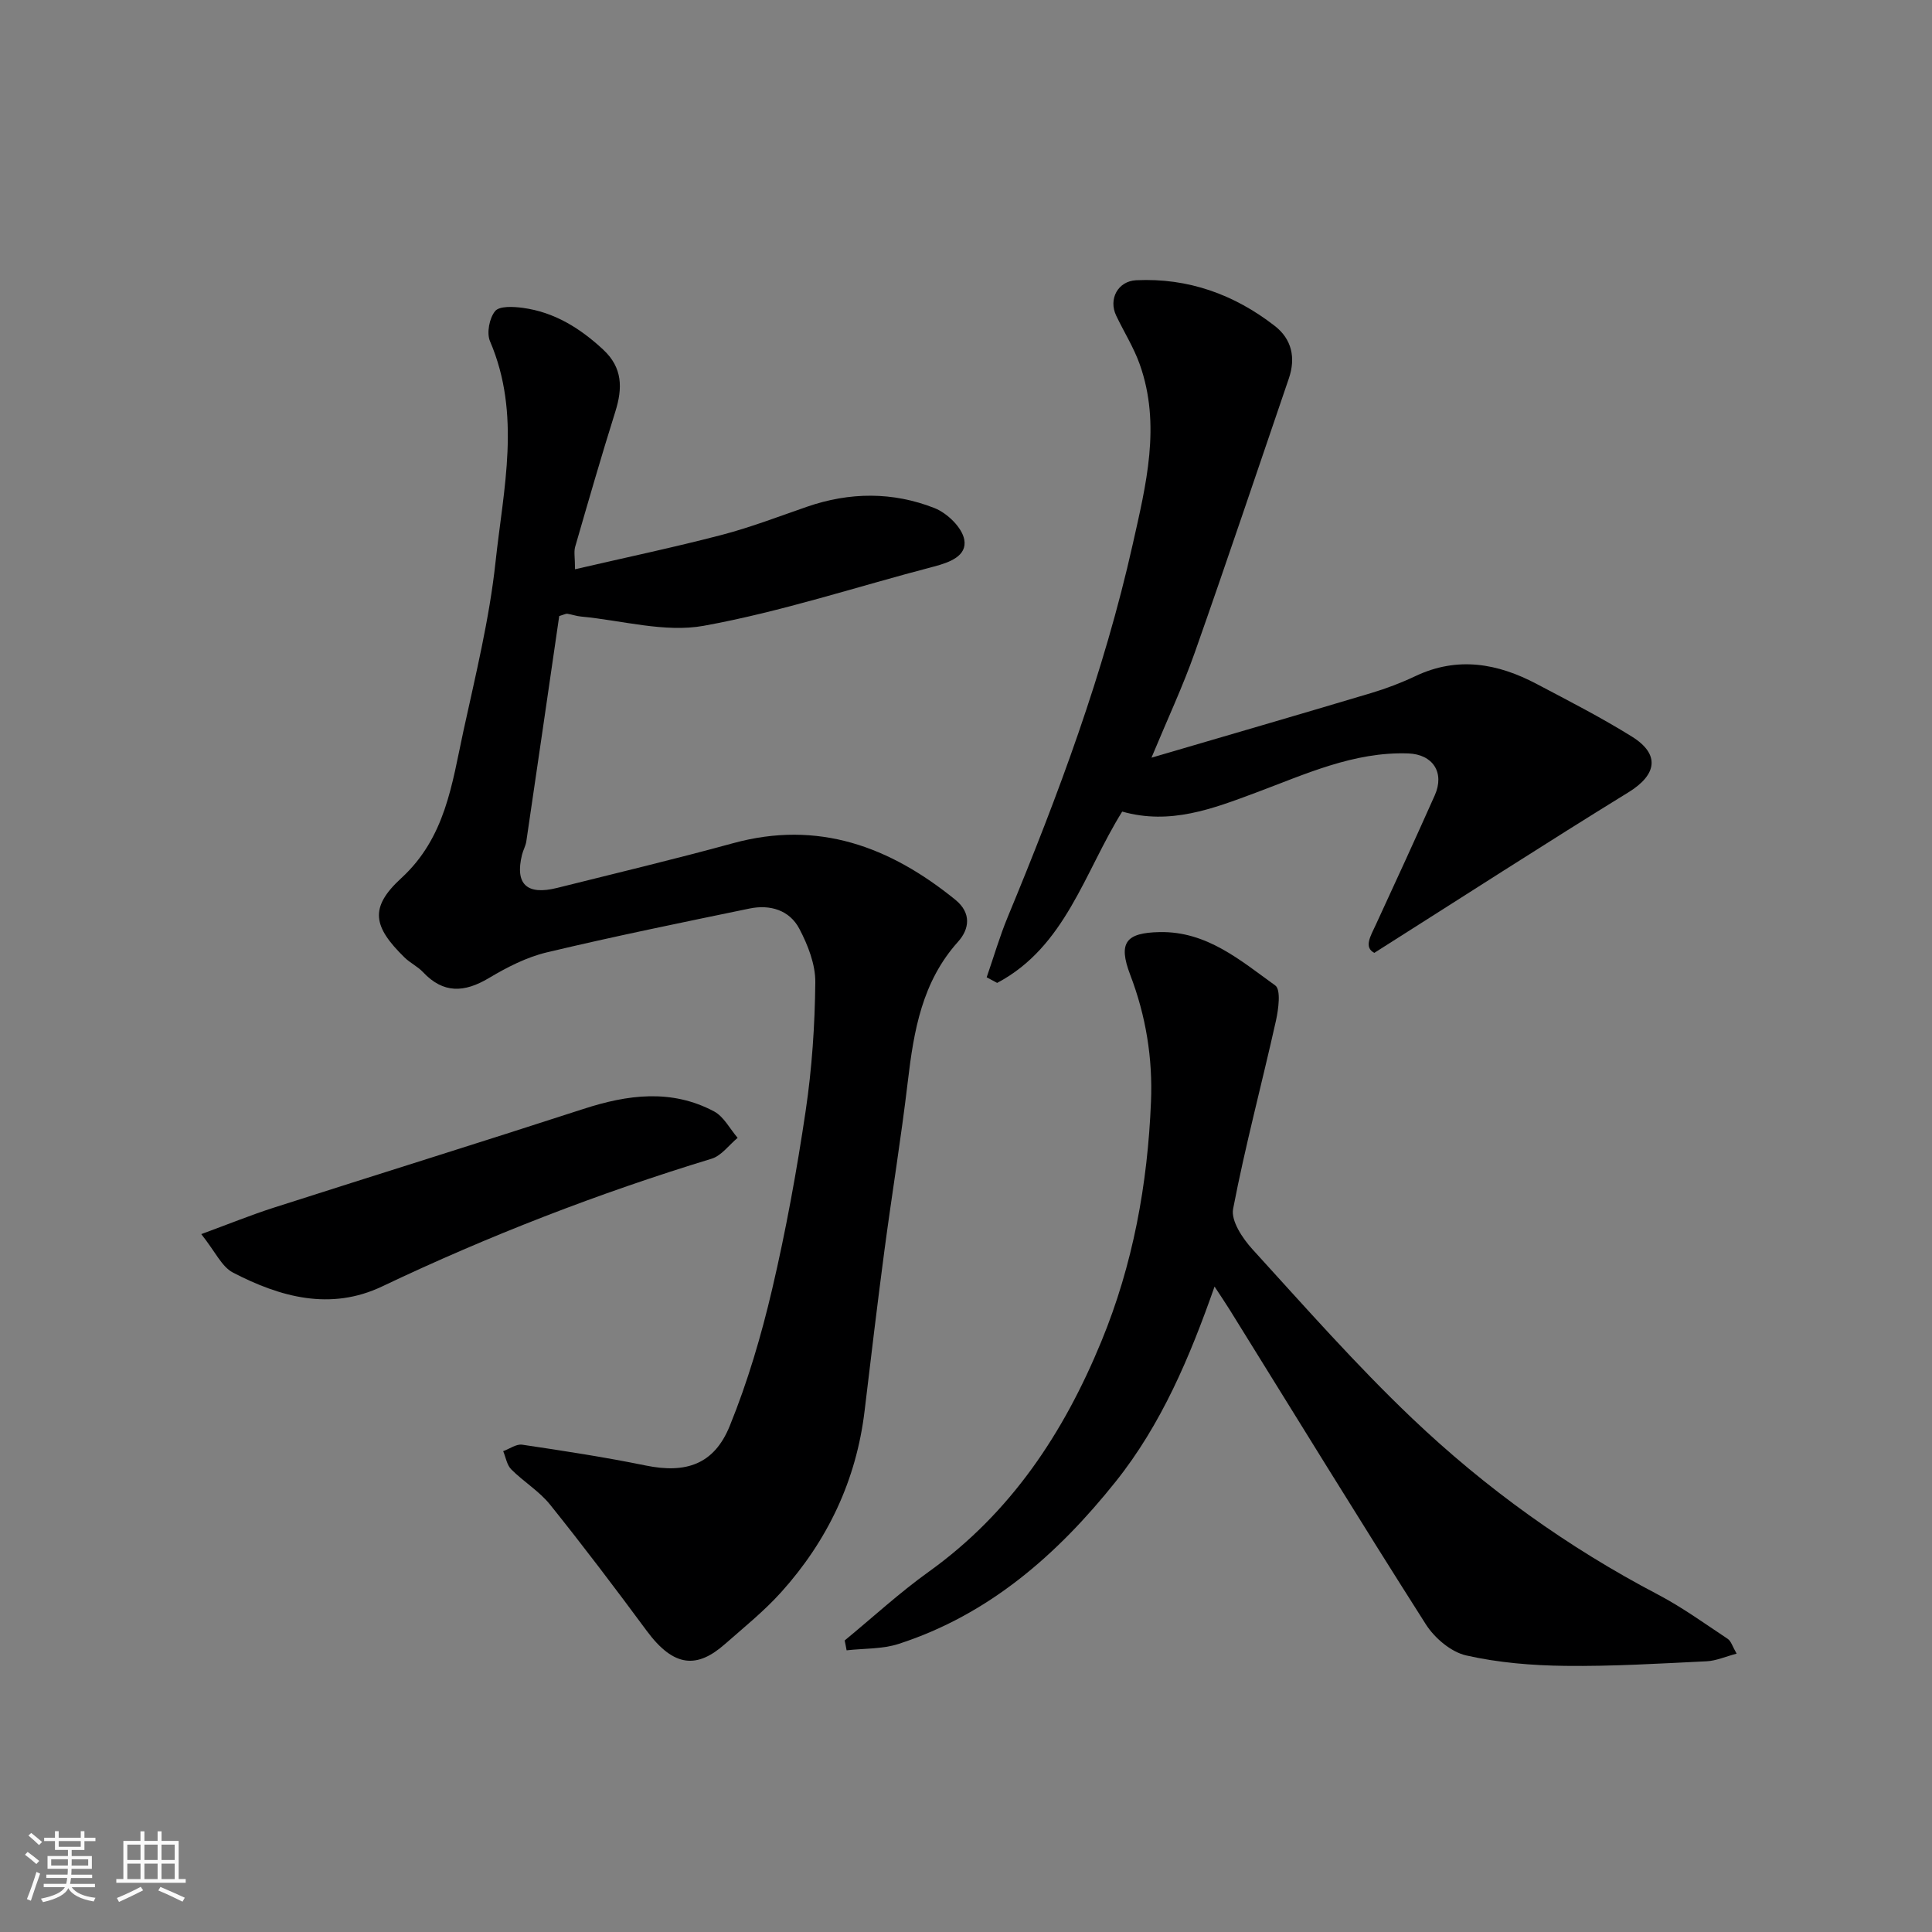
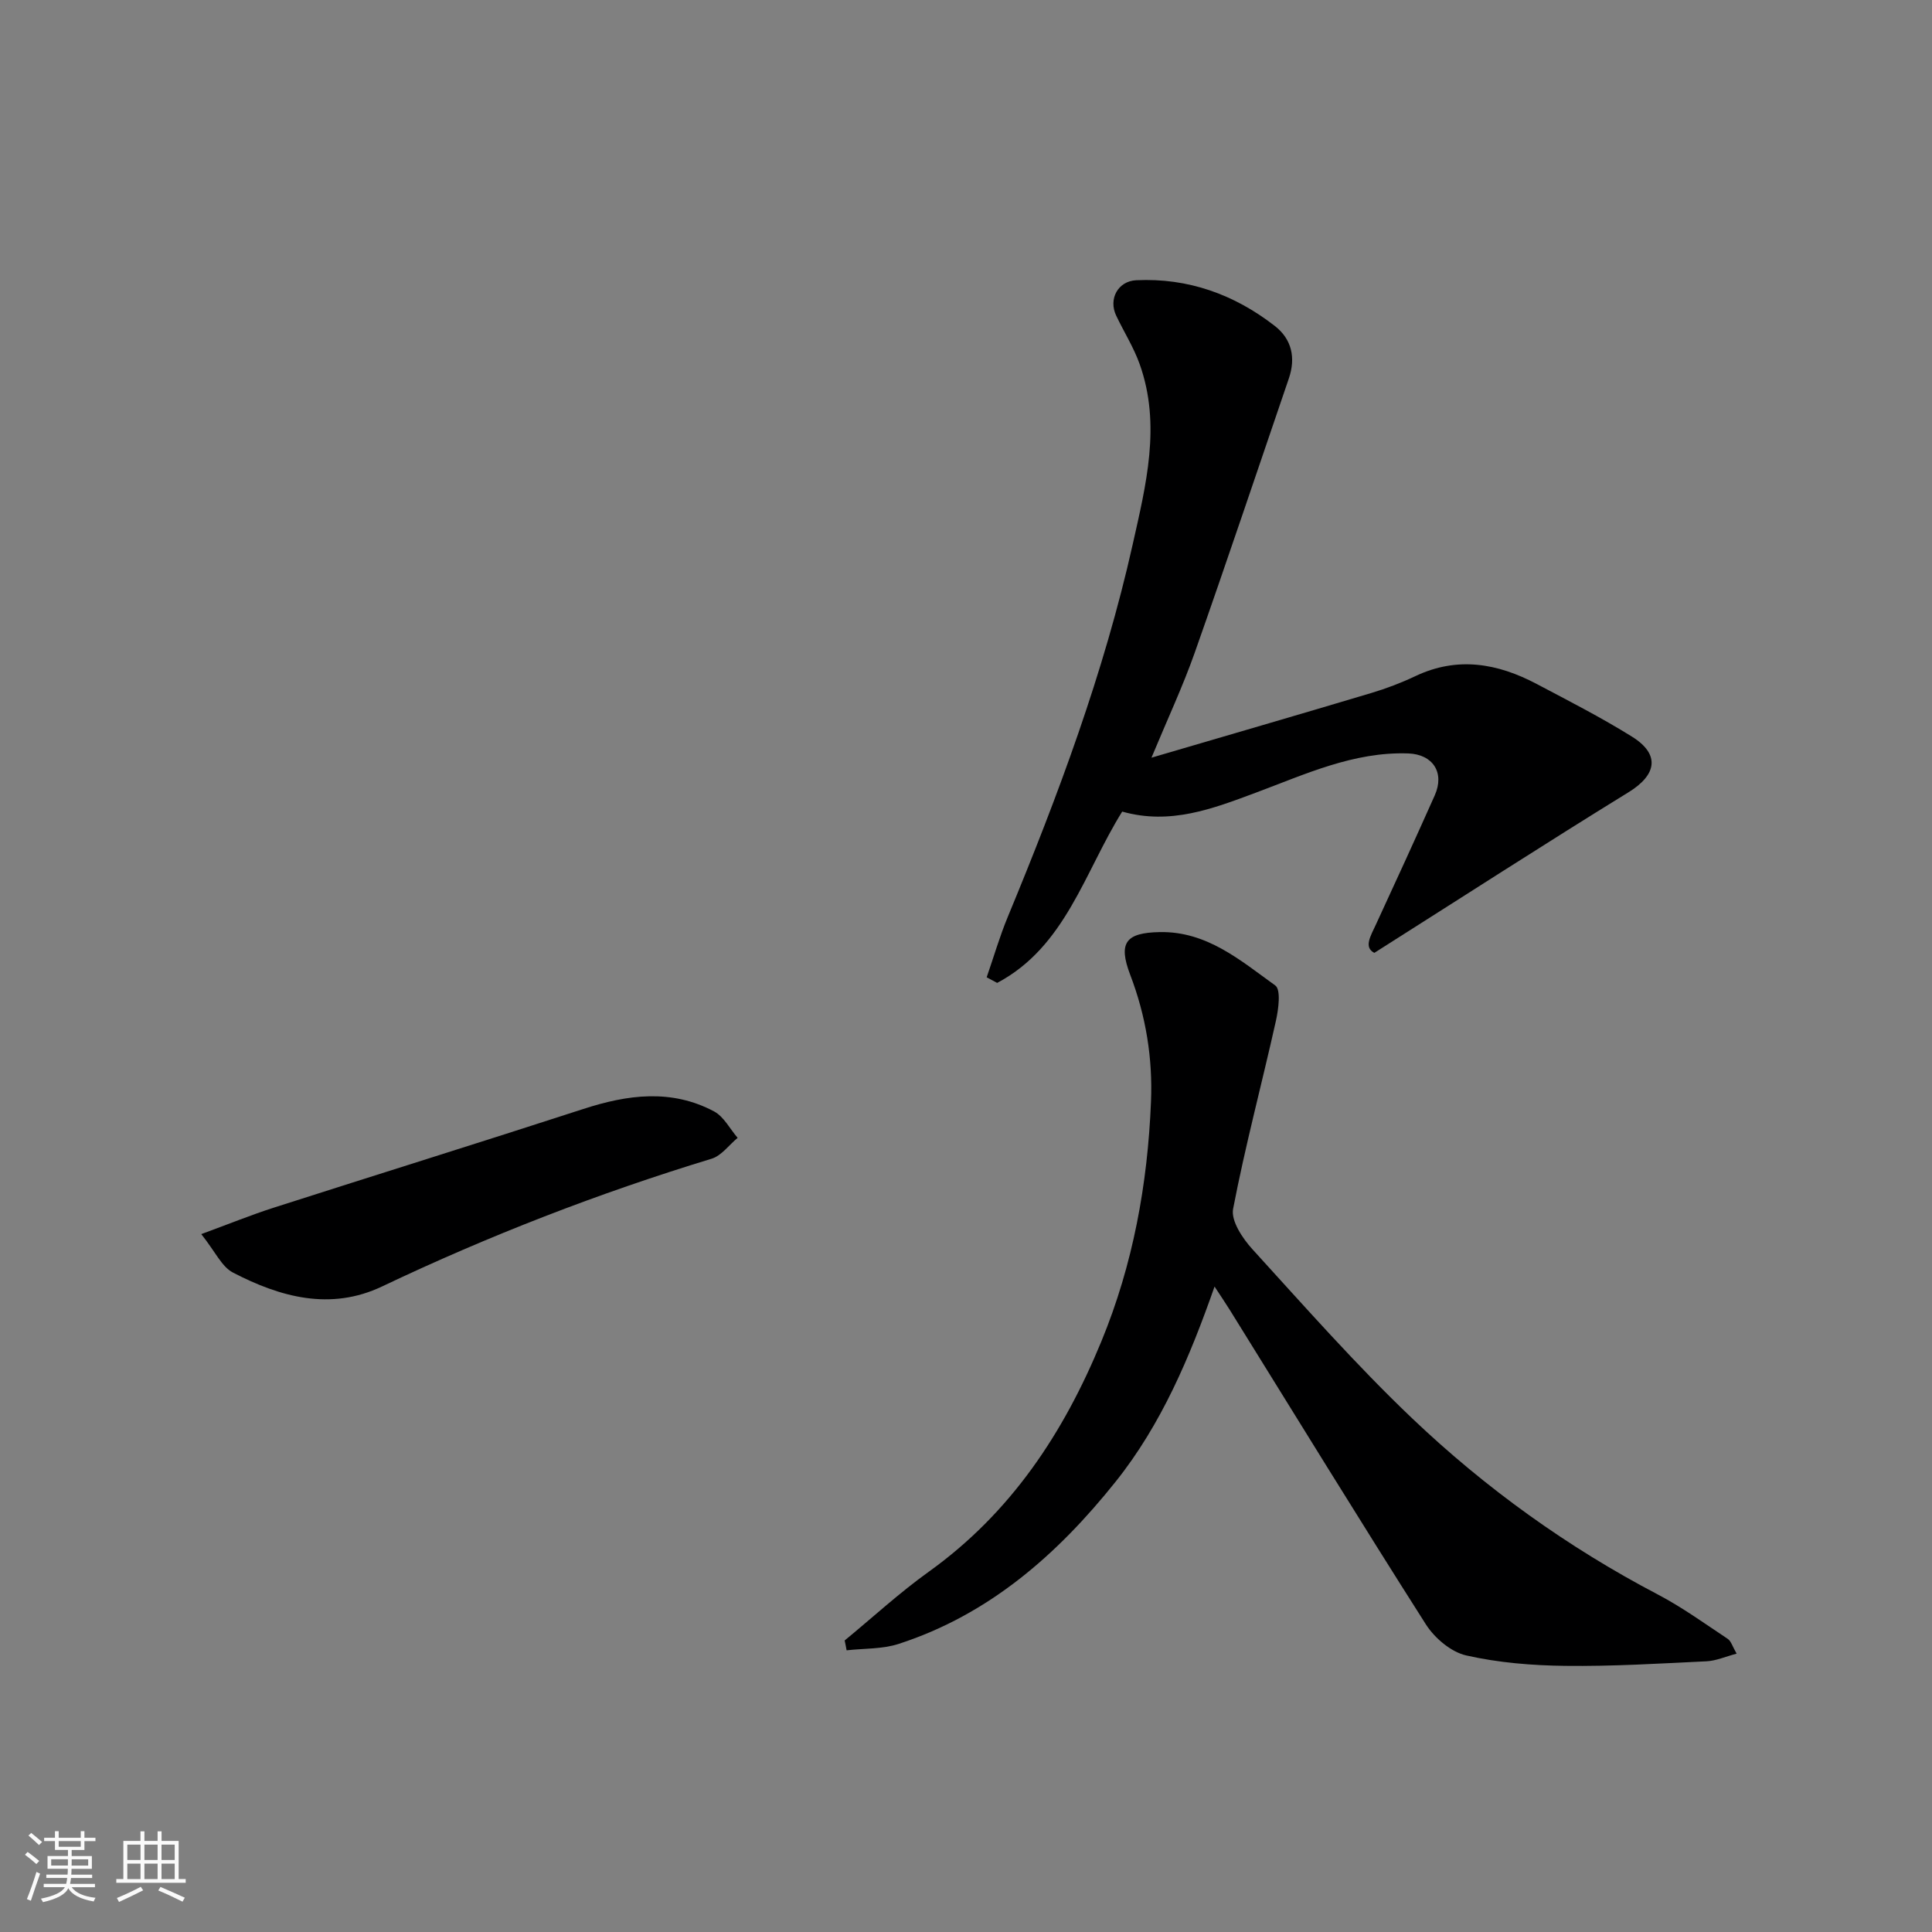
<svg xmlns="http://www.w3.org/2000/svg" enable-background="new 0 0 400 400" viewBox="0 0 400 400">
  <rect x="0" y="0" width="400" height="400" fill="#808080" stroke="none" />
  <path d="m5.17 384 .55-.58c.85.61 1.65 1.24 2.4 1.87l-.59.64c-.83-.73-1.62-1.38-2.36-1.93m1.22 9.53-.82-.34c.71-1.76 1.37-3.64 1.98-5.63.24.13.5.25.76.36-.6 1.67-1.24 3.54-1.92 5.61m-.5-13.5.57-.54c.56.44 1.31 1.06 2.26 1.87l-.64.64c-.68-.66-1.41-1.32-2.19-1.97m3.25.46h2.24v-1.36h.77v1.36h4.57v-1.36h.76v1.36h2.28v.69h-2.28v1.84h-2.64v1.26h4.18v2.64h-4.21c0 .45-.02.86-.05 1.21h4.32v.69h-4.38c-.04.34-.1.75-.19 1.22h5.15v.69h-4.82c.87 1.19 2.51 1.92 4.93 2.19-.17.31-.3.57-.37.76-2.77-.49-4.52-1.41-5.26-2.76-.56 1.26-2.3 2.23-5.24 2.9-.12-.24-.26-.48-.43-.72 2.73-.55 4.38-1.34 4.96-2.38h-4.38v-.69h4.65c.1-.38.17-.79.21-1.22h-4.32v-.69h4.4c.03-.34.05-.75.05-1.21h-4.2v-2.64h4.23v-1.26h-2.69v-1.84h-2.24zm1.46 4.46v1.29h3.45c.01-.4.02-.57.01-.53v-.32-.45h-3.46zm1.55-2.59h4.57v-1.19h-4.57zm6.11 2.59h-3.42v.77c-.01.19-.01.37-.02.53h3.44z" fill="#fafafa" />
  <path d="m32.63 379.16h.82v1.98h3.54v7.89h1.46v.78h-14.37v-.78h1.46v-7.89h3.54v-1.98h.82v1.98h2.73zm-3.49 11.48.5.73c-1.61.82-3.28 1.63-5 2.41-.13-.27-.28-.55-.44-.82 1.75-.72 3.4-1.49 4.94-2.32m-2.78-5.55h2.73v-3.18h-2.73zm0 3.95h2.73v-3.2h-2.73zm3.54-3.95h2.73v-3.18h-2.73zm0 3.95h2.73v-3.2h-2.73zm7.89 4.68c-1.84-.92-3.51-1.7-5.02-2.32l.45-.73c1.89.8 3.57 1.55 5.04 2.23zm-1.62-11.81h-2.73v3.18h2.73zm-2.73 7.13h2.73v-3.2h-2.73z" fill="#fafafa" />
  <g fill="#000001">
-     <path d="m119.05 117.86c10.58-2.45 20.55-4.55 30.4-7.12 5.96-1.56 11.75-3.79 17.59-5.81 8.87-3.08 17.82-3.14 26.46.27 2.6 1.03 5.68 4 6.14 6.52.62 3.37-3.01 4.72-6.25 5.57-15.89 4.14-31.57 9.35-47.67 12.27-8.09 1.47-16.93-1.12-25.42-1.91-.96-.09-1.9-.43-2.85-.58-.28-.04-.61.16-1.67.48-2.23 15.33-4.5 30.99-6.81 46.64-.14.95-.66 1.83-.89 2.77-1.5 6.09.98 8.45 7.28 6.87 12.14-3.04 24.33-5.94 36.4-9.25 17.65-4.84 32.49.71 46.04 11.71 3.38 2.75 2.9 6.07.56 8.68-7.46 8.3-9.17 18.44-10.41 28.95-1.38 11.69-3.29 23.31-4.84 34.98-1.46 11.04-2.78 22.1-4.1 33.16-1.71 14.4-7.66 26.9-17.28 37.59-3.52 3.91-7.68 7.26-11.65 10.75-5.68 5-10.5 4.95-16.21-2.79-6.51-8.81-13.13-17.55-19.99-26.1-2.23-2.78-5.48-4.73-8.03-7.29-.91-.91-1.13-2.49-1.67-3.77 1.32-.48 2.73-1.53 3.95-1.34 8.55 1.27 17.11 2.58 25.57 4.31 8.26 1.69 14.13-.18 17.38-8.18 3.71-9.12 6.53-18.7 8.78-28.3 2.86-12.21 5.11-24.59 6.95-36.99 1.3-8.77 1.9-17.7 1.99-26.57.04-3.71-1.53-7.71-3.3-11.08-2.03-3.87-6.06-5.08-10.31-4.2-14.02 2.9-28.06 5.76-41.98 9.08-4.21 1-8.28 3.1-12.03 5.34-5.05 3-9.39 3.23-13.6-1.25-1.1-1.17-2.67-1.9-3.83-3.04-6.49-6.36-7.35-10.29-.69-16.4 9.19-8.43 10.51-19.53 12.87-30.41 2.53-11.62 5.39-23.25 6.66-35.03 1.63-15.19 5.36-30.6-1.14-45.74-.73-1.71-.13-4.81 1.07-6.25.9-1.08 3.8-.92 5.72-.66 6.54.88 11.87 4.21 16.65 8.65 4.03 3.74 4.03 7.98 2.51 12.82-2.92 9.3-5.62 18.67-8.33 28.04-.28 1.02-.02 2.22-.02 4.61z" />
    <path d="m174.88 339.64c5.8-4.77 11.35-9.89 17.44-14.25 16.96-12.17 27.89-28.67 35.71-47.68 6.56-15.93 9.57-32.53 10.27-49.6.37-8.99-1.04-17.76-4.3-26.28-2.56-6.71-.87-8.71 6.08-8.85 9.79-.2 16.74 5.87 23.95 11.05 1.2.86.67 4.91.14 7.3-2.9 13-6.36 25.89-8.87 38.96-.47 2.47 1.96 6.11 3.99 8.34 10.82 11.87 21.47 23.97 33.09 35.03 15.2 14.47 32.2 26.69 50.89 36.48 5.03 2.64 9.69 6.02 14.44 9.17.7.47.98 1.58 1.84 3.06-2.34.62-4.25 1.48-6.2 1.58-9.76.47-19.53 1.07-29.29.95-6.86-.08-13.84-.65-20.5-2.16-3.14-.71-6.53-3.59-8.34-6.42-13.74-21.58-27.12-43.4-40.62-65.14-.94-1.51-1.95-2.99-3.14-4.81-5.12 14.6-10.99 28.52-20.5 40.42-12.01 15.03-26.17 27.49-44.9 33.56-3.38 1.1-7.18.92-10.78 1.33-.12-.7-.26-1.37-.4-2.04z" />
    <path d="m284.54 197.28c-2.23-1.14-.79-3.46.34-5.89 4.11-8.88 8.18-17.78 12.17-26.72 2.1-4.71-.39-8.5-5.49-8.68-11.31-.39-21.36 4.33-31.54 8.12-8.98 3.35-17.75 6.73-27.68 3.92-7.82 12.53-11.75 28-25.89 35.47-.72-.39-1.45-.77-2.17-1.16 1.45-4.17 2.68-8.43 4.37-12.51 10.41-25.12 19.92-50.58 25.87-77.15 2.73-12.21 5.92-24.72 1.44-37.28-1.24-3.48-3.26-6.68-4.86-10.04-1.65-3.44.35-7.16 4.14-7.34 10.74-.51 20.29 2.93 28.69 9.46 3.53 2.74 4.37 6.61 2.91 10.88-6.47 18.92-12.82 37.88-19.47 56.73-2.48 7.03-5.66 13.81-8.97 21.78 15.43-4.53 30.5-8.9 45.54-13.4 3.11-.93 6.18-2.1 9.11-3.49 8.71-4.13 17.02-2.65 25.11 1.63 6.63 3.5 13.34 6.93 19.7 10.89 5.93 3.69 5.16 7.93-.71 11.54-17.36 10.69-34.47 21.75-52.61 33.24z" />
    <path d="m41.67 255.51c5.8-2.13 10.34-3.98 14.99-5.47 21.36-6.85 42.78-13.51 64.12-20.44 9.16-2.98 18.21-4.19 27.05.5 2.03 1.08 3.28 3.61 4.89 5.48-1.79 1.48-3.35 3.7-5.39 4.32-23.4 7.13-46.12 15.93-68.21 26.44-10.7 5.09-21.1 2.22-30.91-2.88-2.31-1.21-3.63-4.3-6.54-7.95z" />
  </g>
</svg>